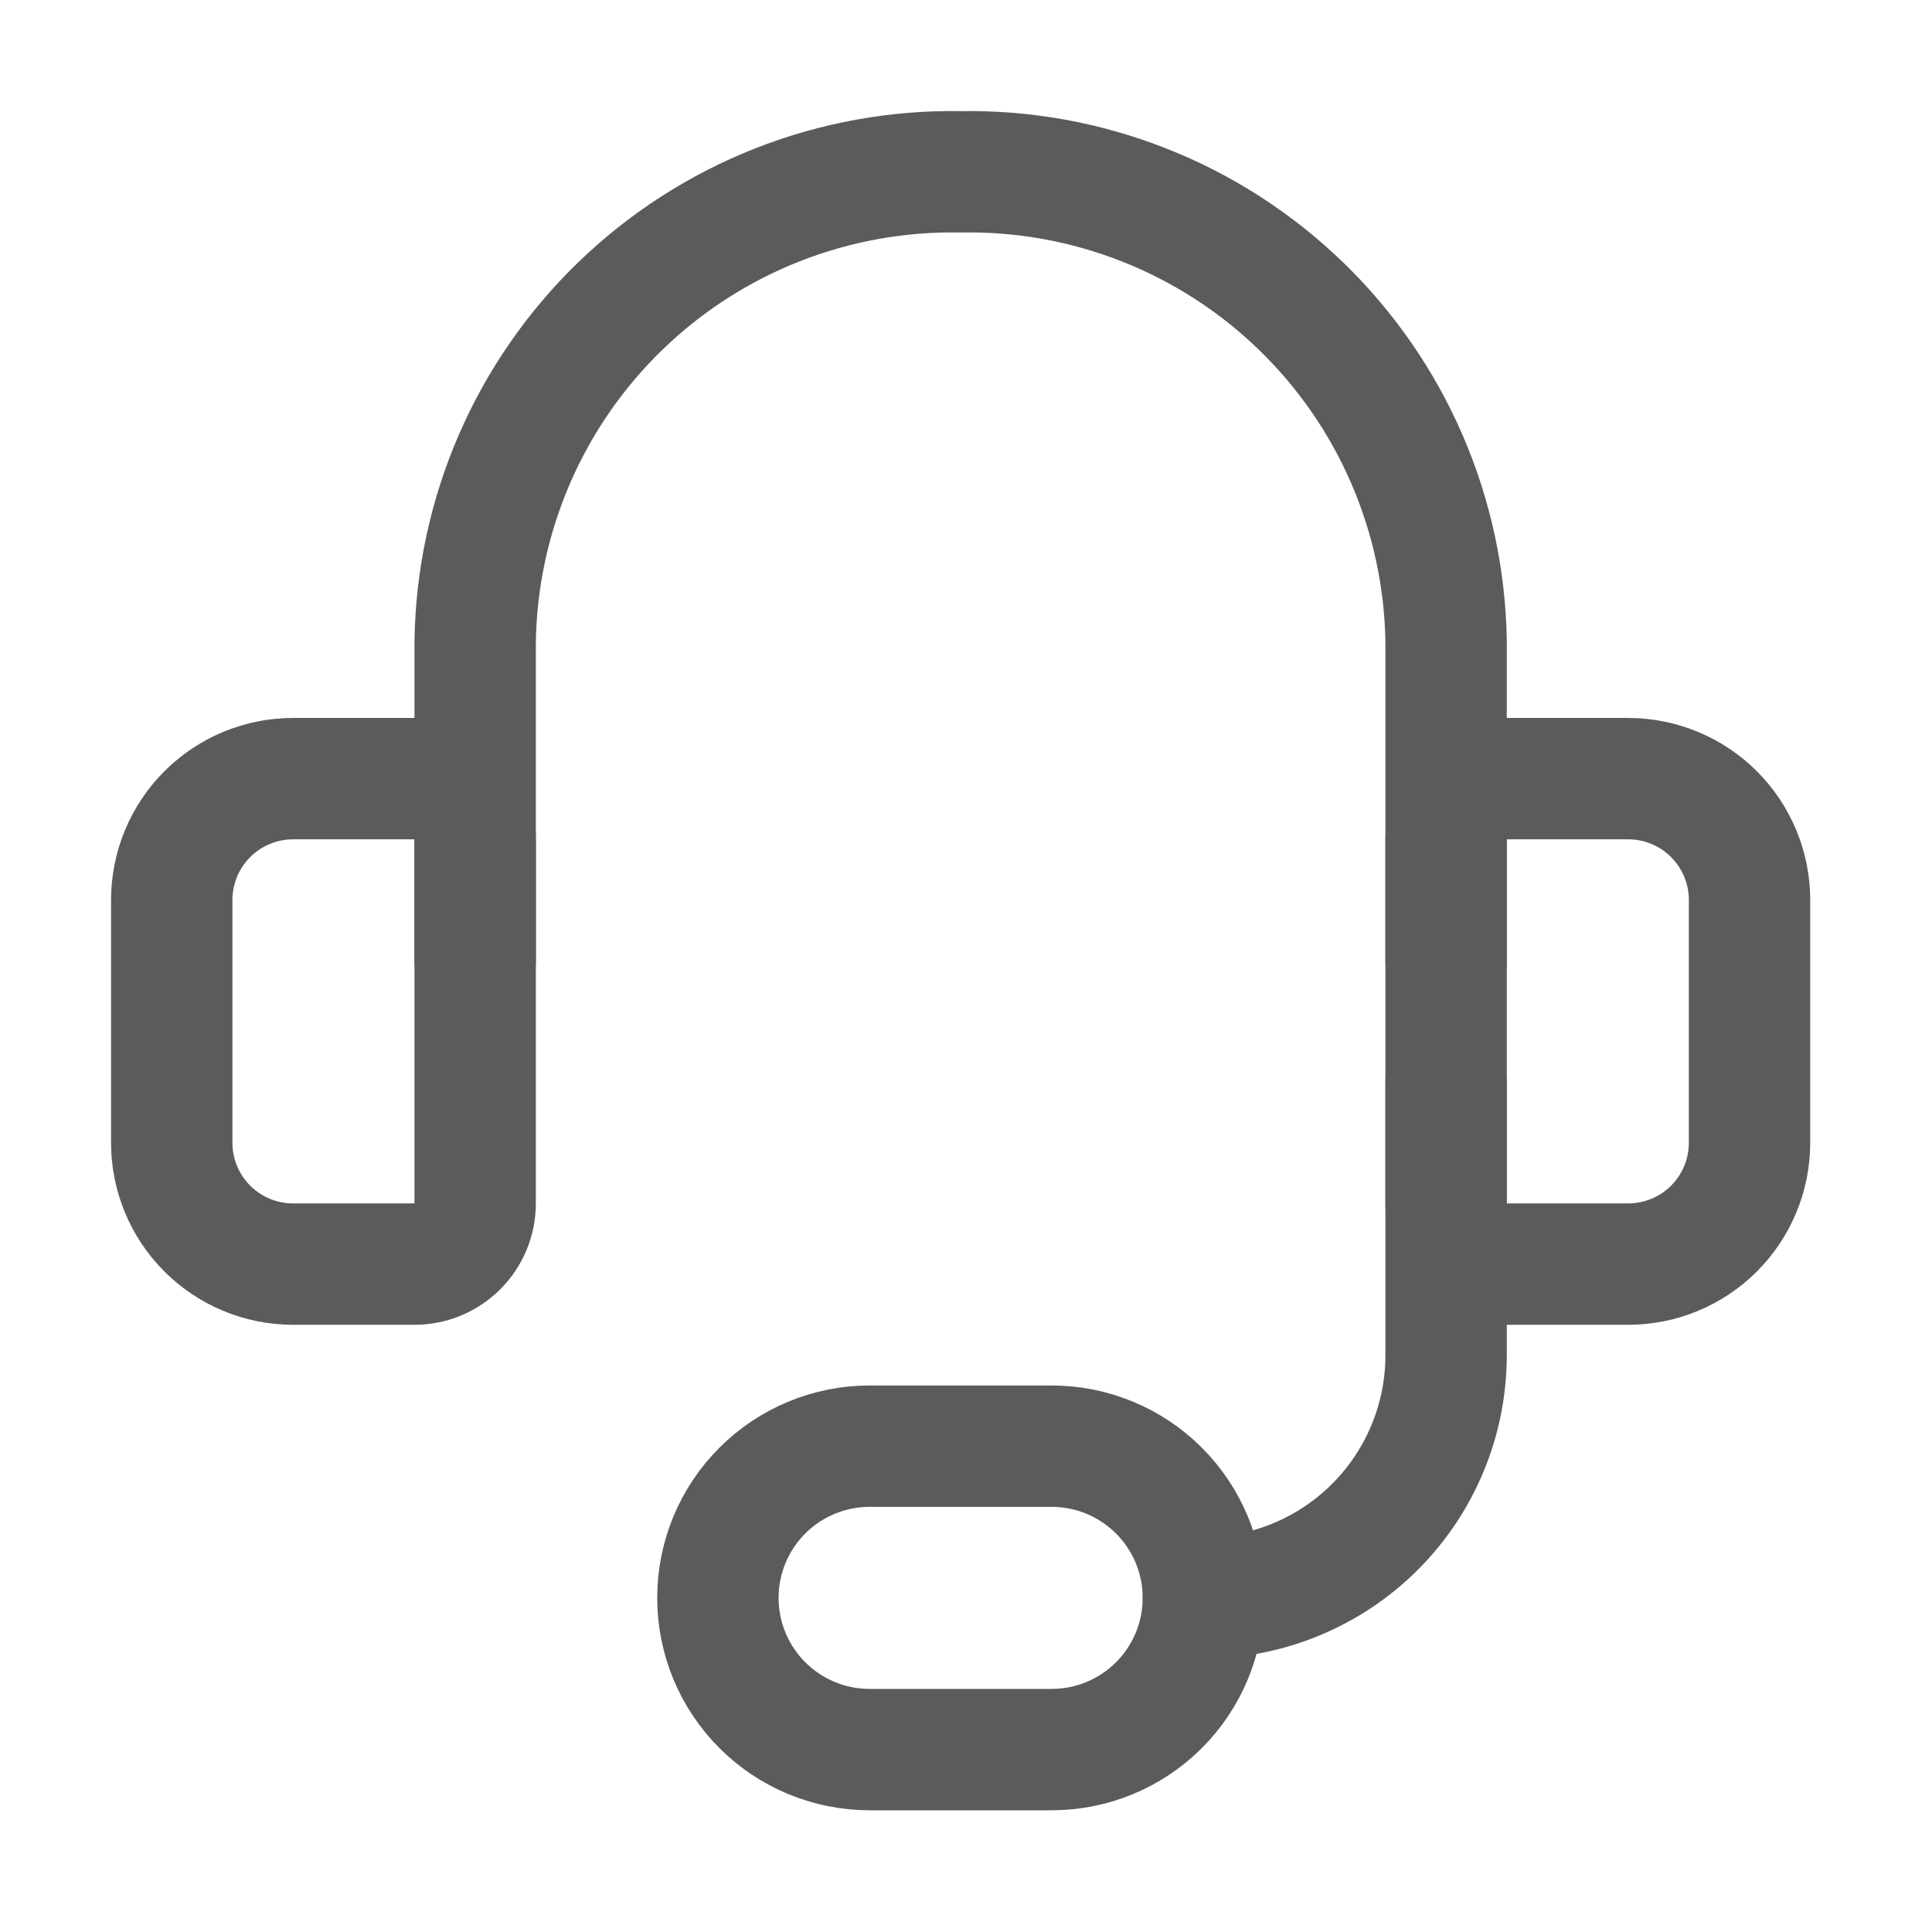
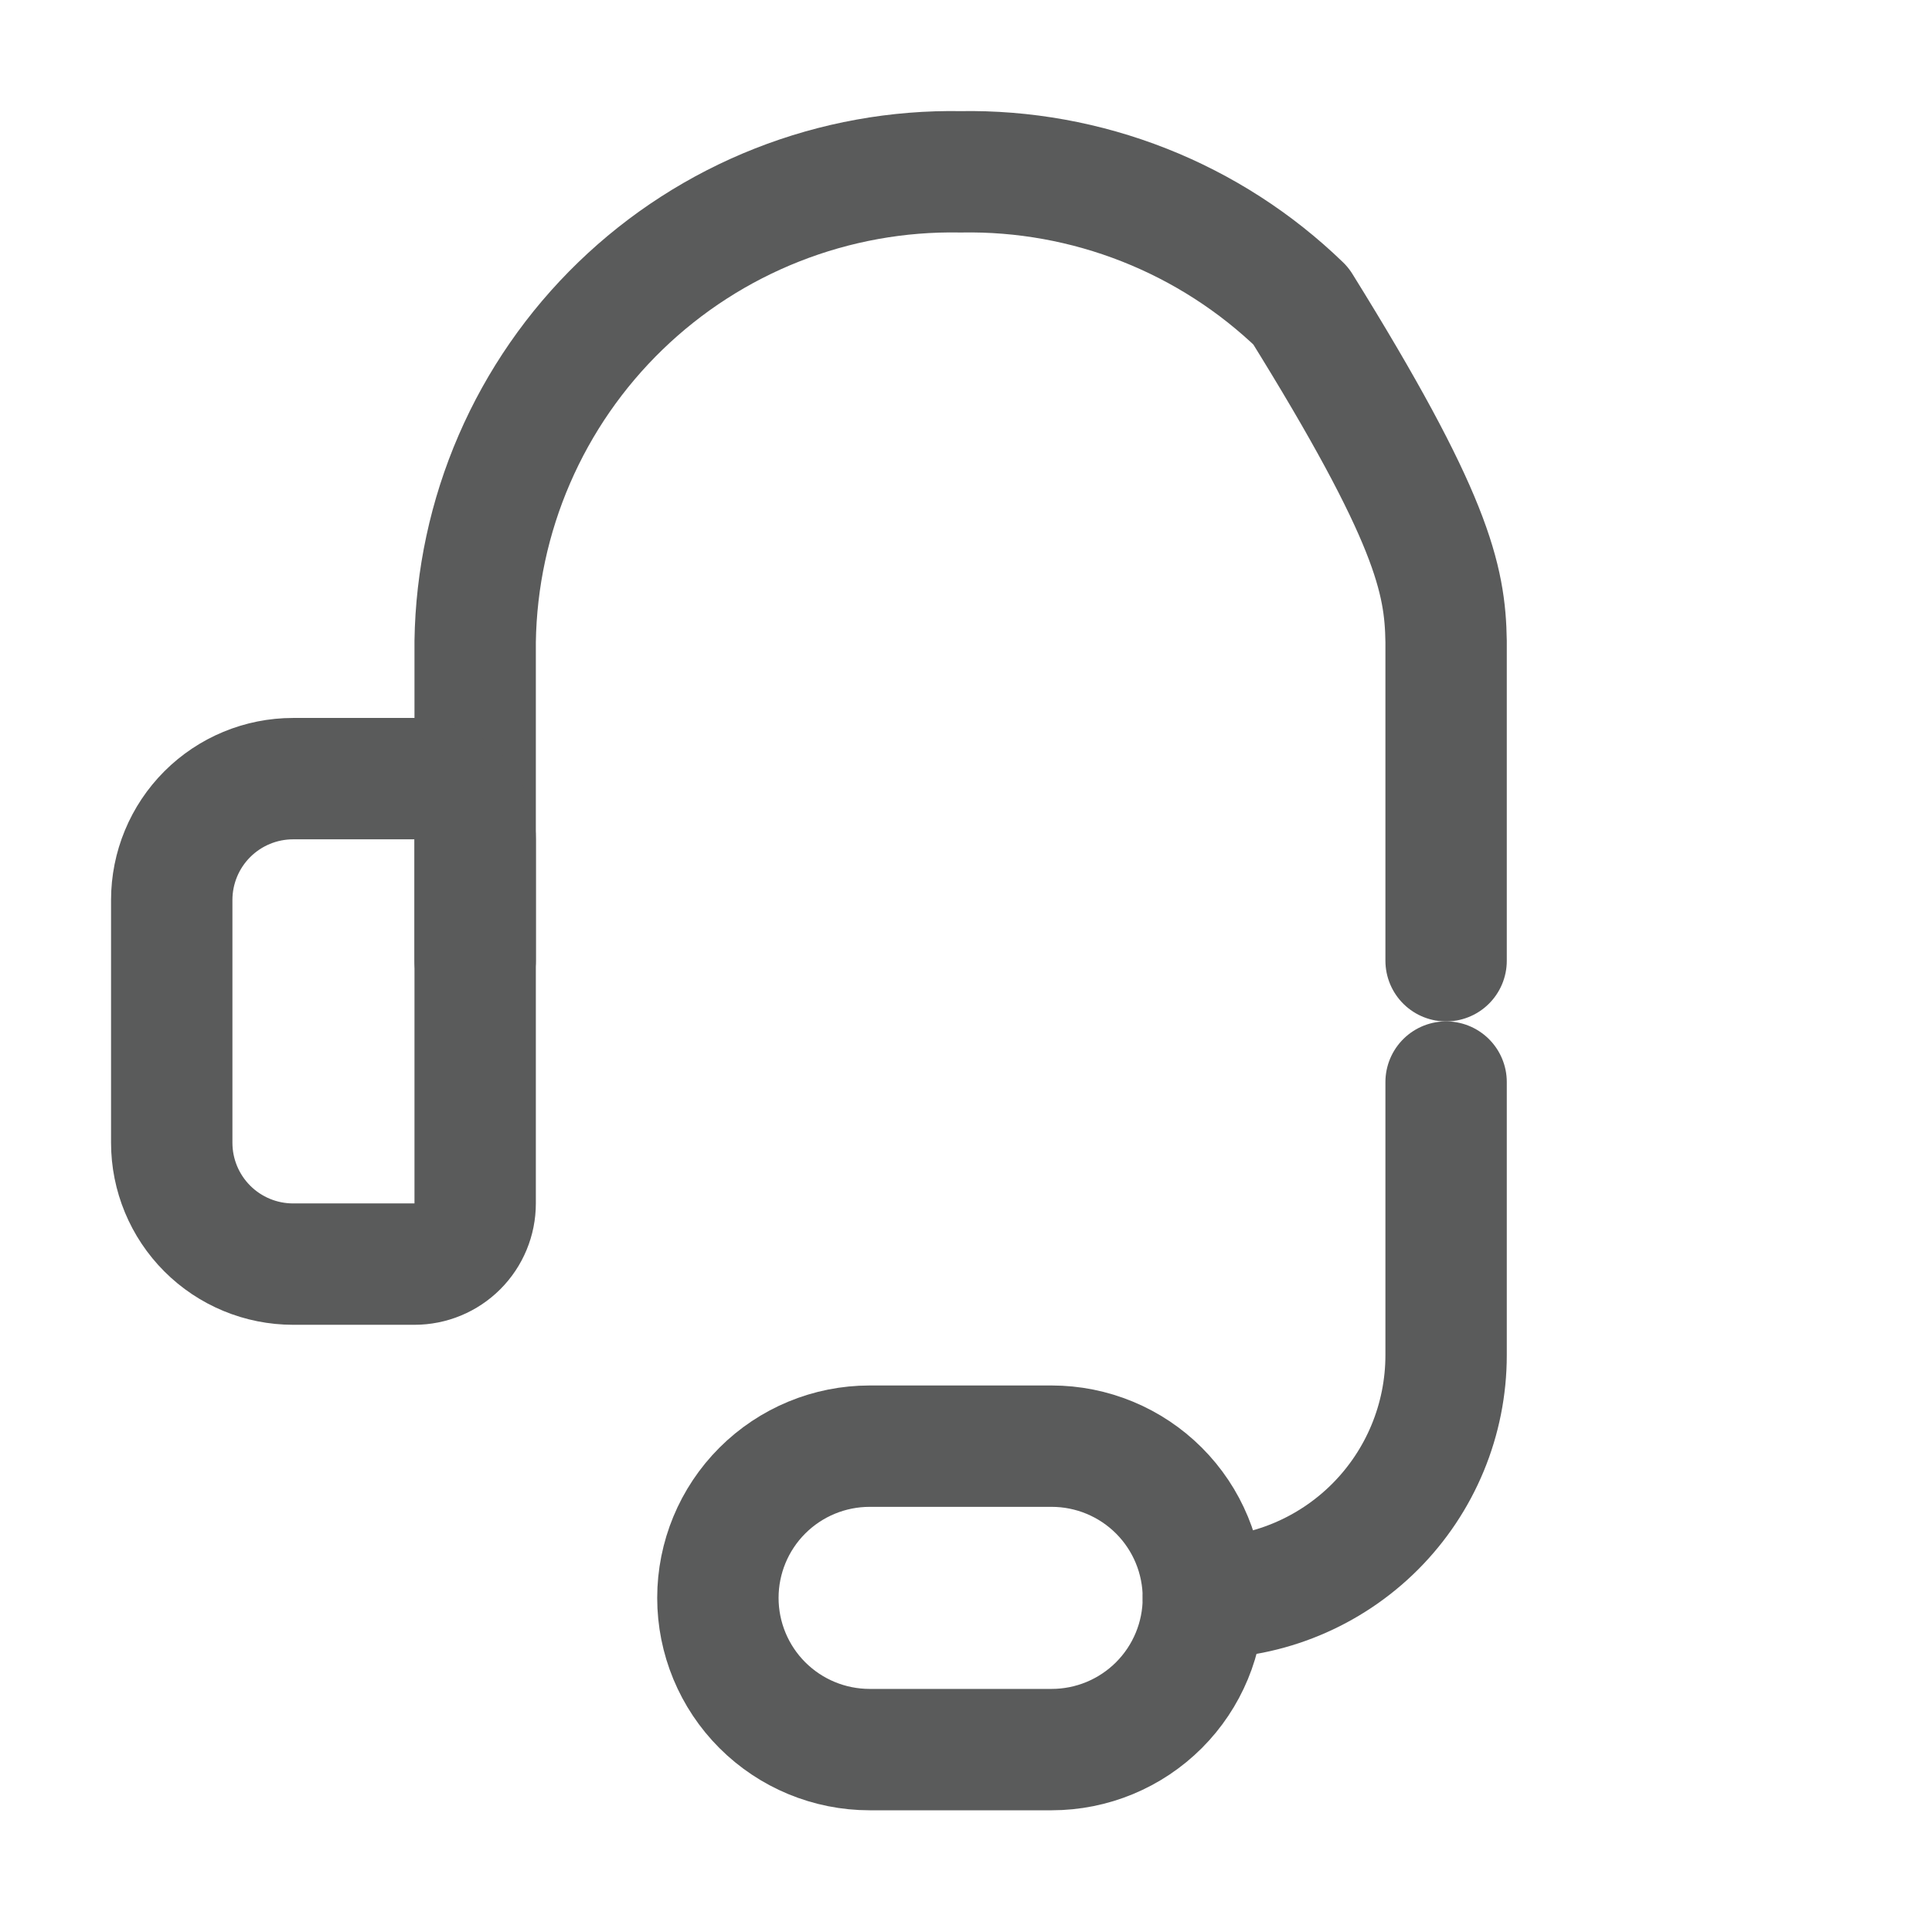
<svg xmlns="http://www.w3.org/2000/svg" width="90" height="90" viewBox="0 0 90 90" fill="none">
-   <path d="M22.135 44.754V29.884C22.179 26.961 22.799 24.076 23.961 21.393C25.122 18.71 26.801 16.283 28.902 14.251C31.003 12.218 33.484 10.62 36.204 9.548C38.923 8.476 41.828 7.951 44.75 8.004C47.673 7.951 50.577 8.476 53.297 9.548C56.016 10.62 58.498 12.218 60.598 14.251C62.699 16.283 64.379 18.71 65.54 21.393C66.701 24.076 67.321 26.961 67.365 29.884V44.754" stroke="#5A5B5B" stroke-width="5.654" stroke-linecap="round" stroke-linejoin="round" />
+   <path d="M22.135 44.754V29.884C22.179 26.961 22.799 24.076 23.961 21.393C25.122 18.71 26.801 16.283 28.902 14.251C31.003 12.218 33.484 10.62 36.204 9.548C38.923 8.476 41.828 7.951 44.75 8.004C47.673 7.951 50.577 8.476 53.297 9.548C56.016 10.62 58.498 12.218 60.598 14.251C66.701 24.076 67.321 26.961 67.365 29.884V44.754" stroke="#5A5B5B" stroke-width="5.654" stroke-linecap="round" stroke-linejoin="round" />
  <path d="M13.654 36.272H19.308C20.057 36.272 20.776 36.57 21.307 37.1C21.837 37.63 22.135 38.349 22.135 39.099V56.06C22.135 56.81 21.837 57.529 21.307 58.059C20.776 58.59 20.057 58.887 19.308 58.887H13.654C12.154 58.887 10.716 58.292 9.656 57.231C8.596 56.171 8 54.733 8 53.233V41.926C8 40.426 8.596 38.988 9.656 37.928C10.716 36.868 12.154 36.272 13.654 36.272Z" stroke="#5A5B5B" stroke-width="5.654" stroke-linecap="round" stroke-linejoin="round" />
-   <path d="M75.846 58.887H70.192C69.442 58.887 68.723 58.59 68.193 58.059C67.663 57.529 67.365 56.81 67.365 56.06V39.099C67.365 38.349 67.663 37.63 68.193 37.1C68.723 36.57 69.442 36.272 70.192 36.272H75.846C77.345 36.272 78.784 36.868 79.844 37.928C80.904 38.988 81.5 40.426 81.5 41.926V53.233C81.5 54.733 80.904 56.171 79.844 57.231C78.784 58.292 77.345 58.887 75.846 58.887Z" stroke="#5A5B5B" stroke-width="5.654" stroke-linecap="round" stroke-linejoin="round" />
  <path d="M56.058 74.436C59.057 74.436 61.932 73.244 64.053 71.124C66.174 69.003 67.365 66.127 67.365 63.128V50.407" stroke="#5A5B5B" stroke-width="5.654" stroke-linecap="round" stroke-linejoin="round" />
  <path d="M56.058 74.436C56.058 76.31 55.313 78.108 53.988 79.433C52.662 80.758 50.865 81.503 48.99 81.503H40.51C38.635 81.503 36.838 80.758 35.512 79.433C34.187 78.108 33.442 76.31 33.442 74.436C33.442 72.561 34.187 70.763 35.512 69.438C36.838 68.113 38.635 67.368 40.51 67.368H48.99C50.865 67.368 52.662 68.113 53.988 69.438C55.313 70.763 56.058 72.561 56.058 74.436Z" stroke="#5A5B5B" stroke-width="5.654" stroke-linecap="round" stroke-linejoin="round" />
</svg>